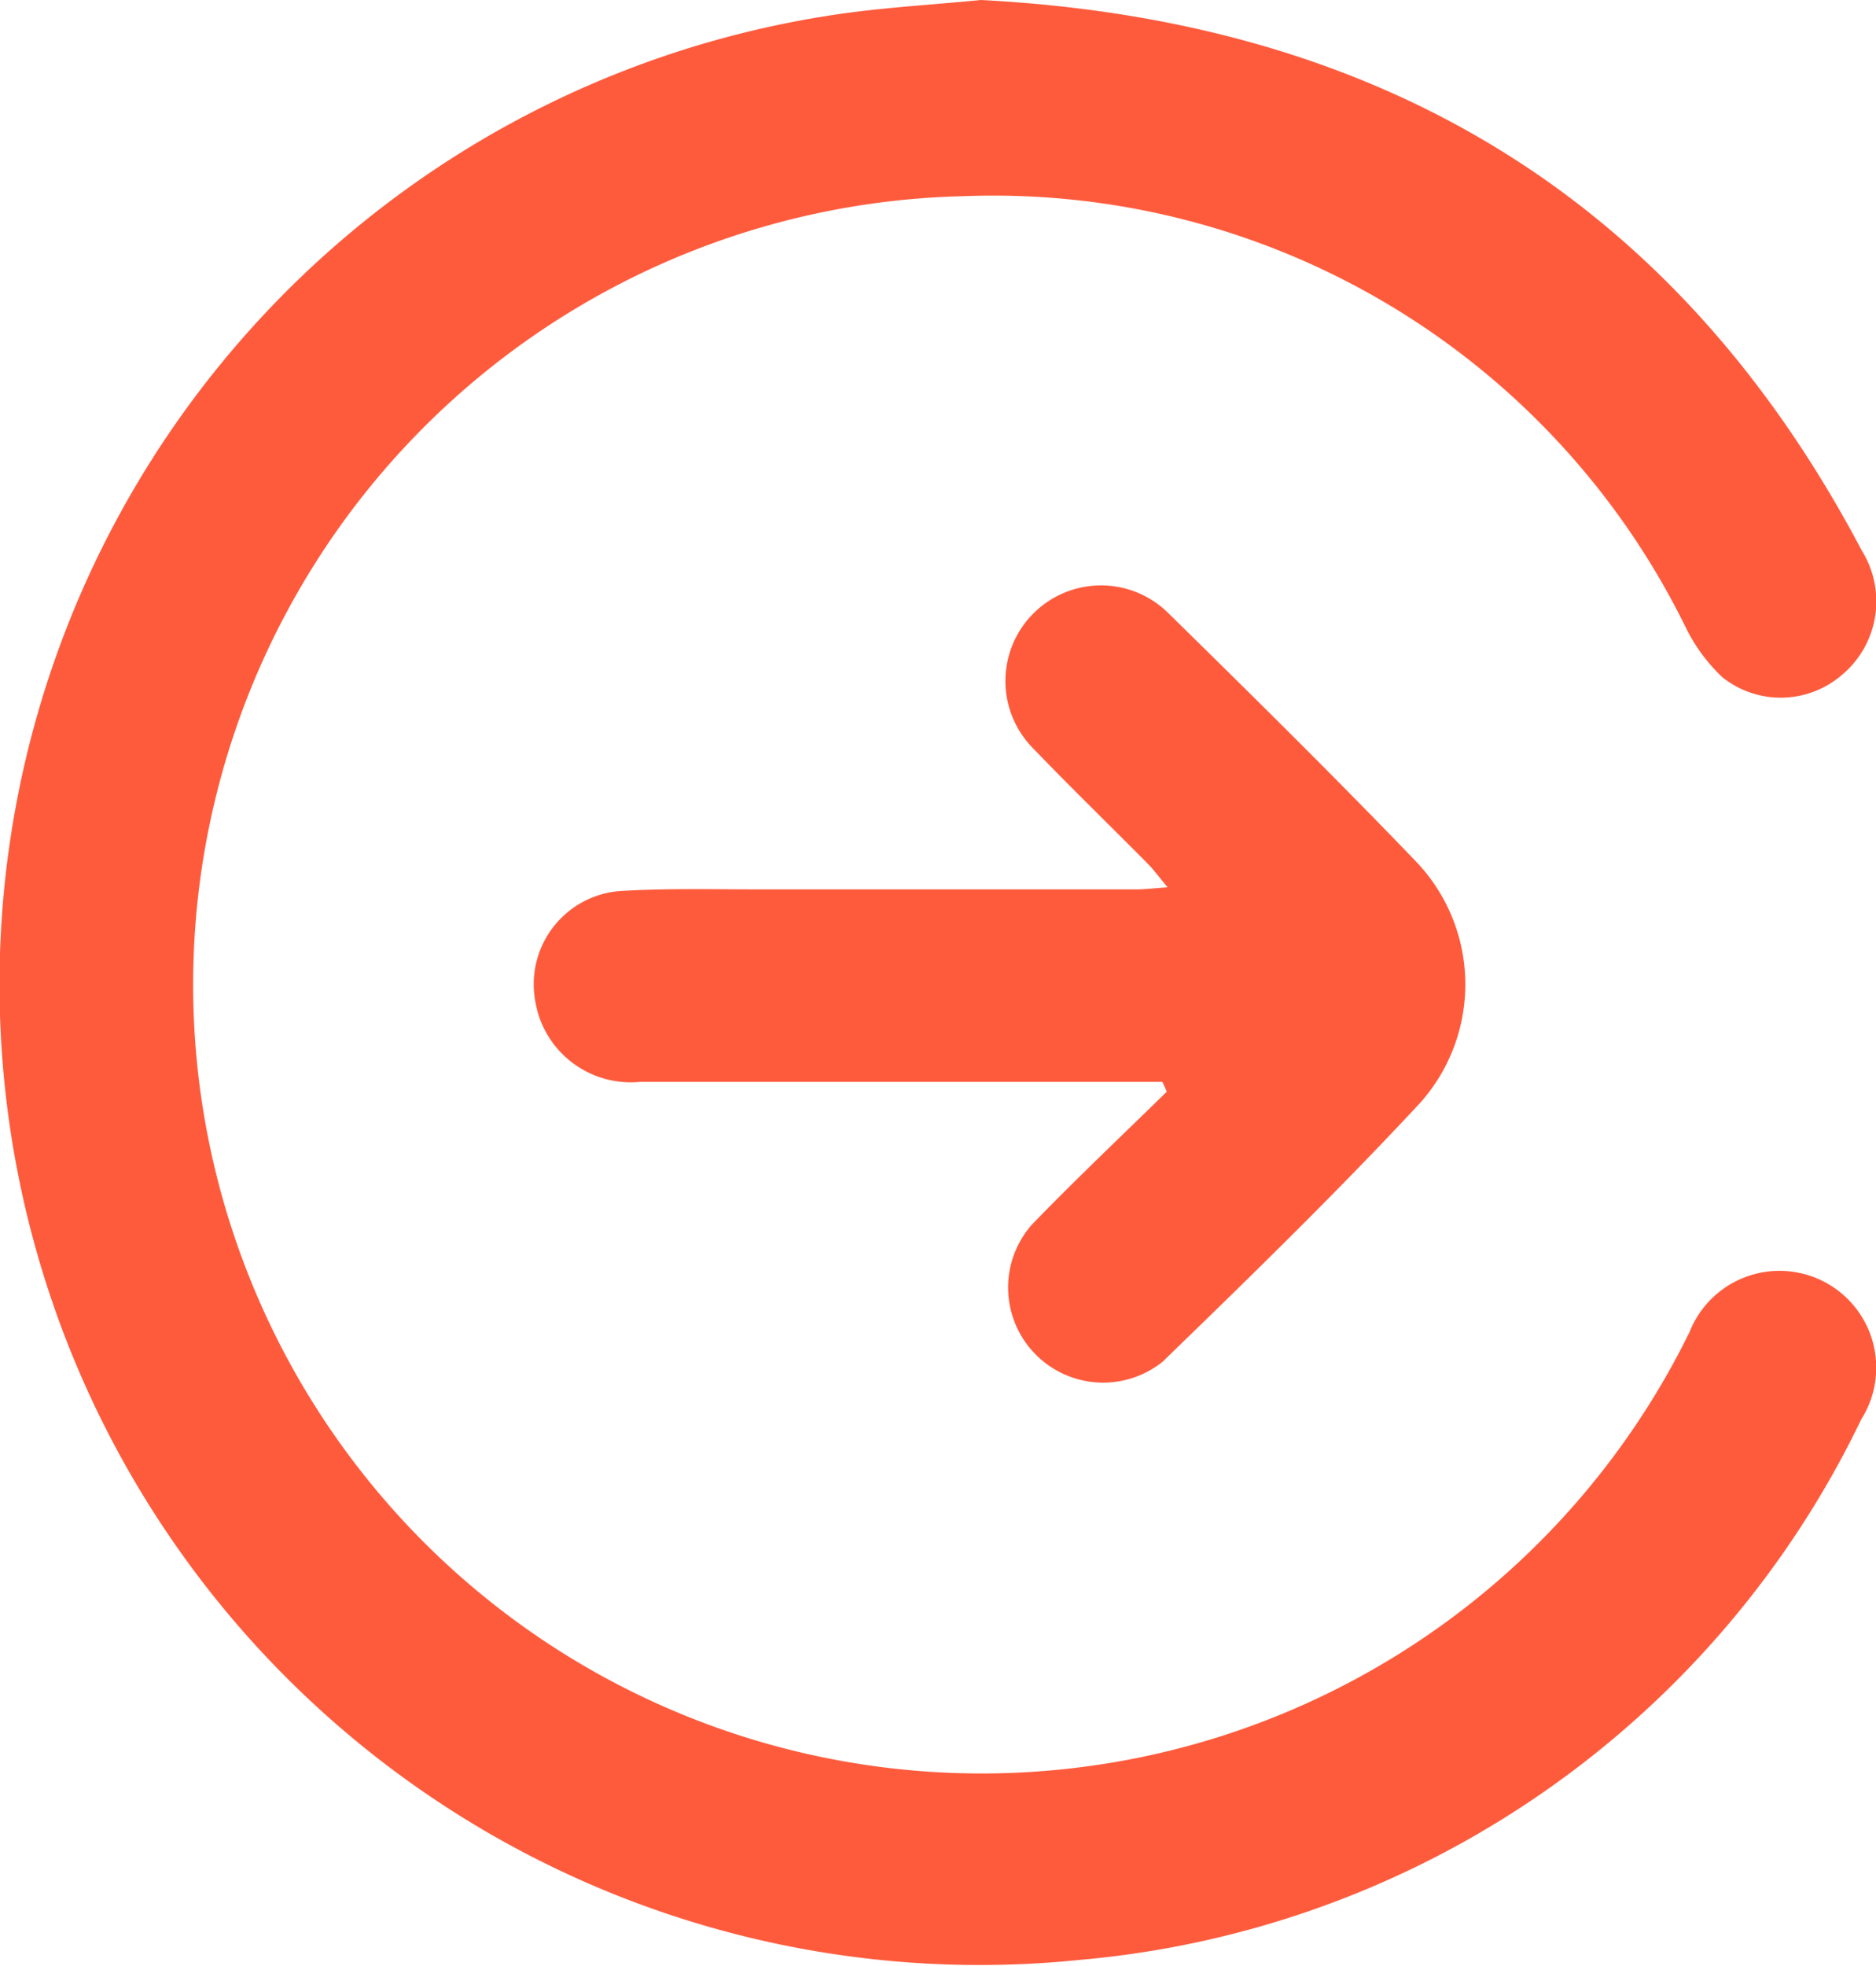
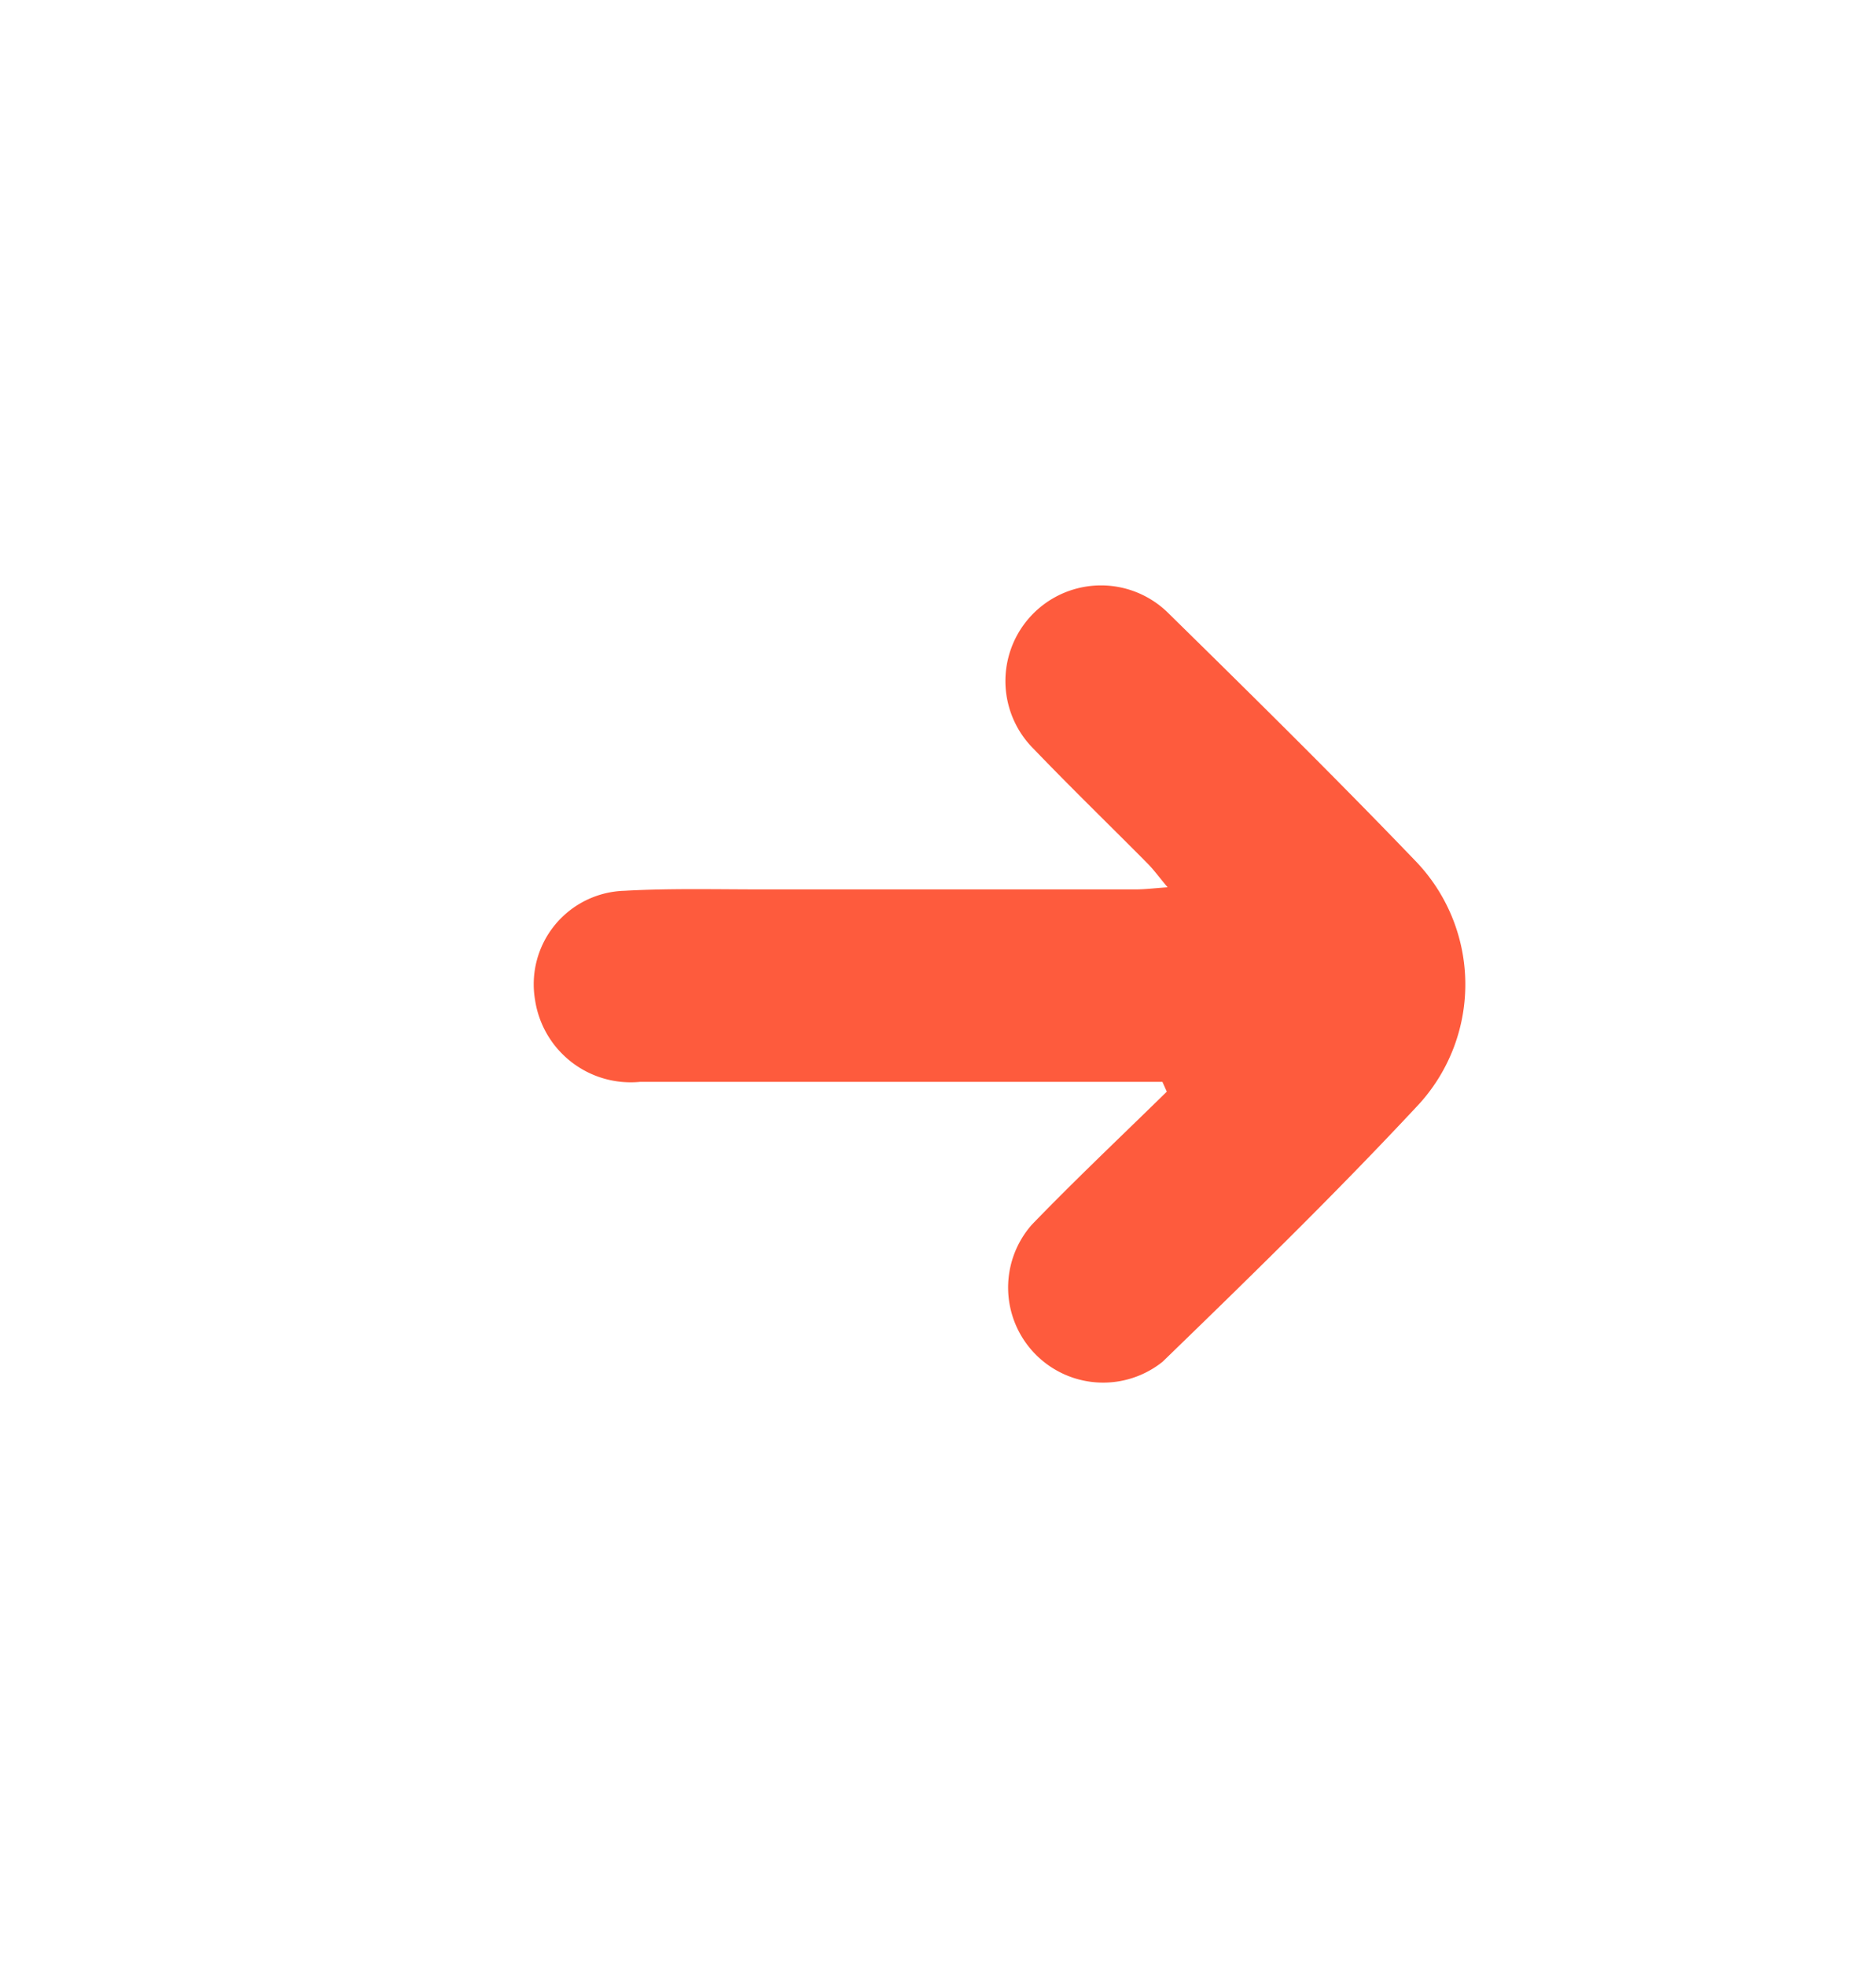
<svg xmlns="http://www.w3.org/2000/svg" id="Group_1849" data-name="Group 1849" width="25.656" height="26.874" viewBox="0 0 25.656 26.874">
-   <path id="Path_81" data-name="Path 81" d="M3261.374,1370.682c5.444.282,9.5,2.694,12.05,7.531a1.311,1.311,0,0,1-.286,1.706,1.28,1.28,0,0,1-1.625.02,2.376,2.376,0,0,1-.492-.665,10.547,10.547,0,0,0-9.883-5.91,10.783,10.783,0,1,0,9.808,15.765c.039-.074.075-.149.115-.224a1.323,1.323,0,1,1,2.354,1.18,13.128,13.128,0,0,1-10.691,7.391,13.405,13.405,0,0,1-3.445-26.578C3259.98,1370.786,3260.693,1370.75,3261.374,1370.682Z" transform="translate(-3247.96 -1370.682)" fill="#fe5b3d" />
  <path id="Path_82" data-name="Path 82" d="M3343.646,1472.729h-.441q-3.352,0-6.7,0a1.323,1.323,0,0,1-1.439-1.122,1.278,1.278,0,0,1,1.221-1.49c.641-.036,1.284-.018,1.926-.019q2.534,0,5.068,0c.121,0,.241-.015.436-.029-.118-.141-.187-.236-.268-.319-.521-.526-1.053-1.041-1.565-1.574a1.307,1.307,0,1,1,1.845-1.853c1.136,1.115,2.27,2.233,3.372,3.38a2.431,2.431,0,0,1,.063,3.321c-1.131,1.215-2.323,2.376-3.516,3.532a1.3,1.3,0,0,1-1.788-1.874c.6-.621,1.229-1.214,1.846-1.819Z" transform="translate(-3327.749 -1457.939)" fill="#fe5b3d" />
</svg>